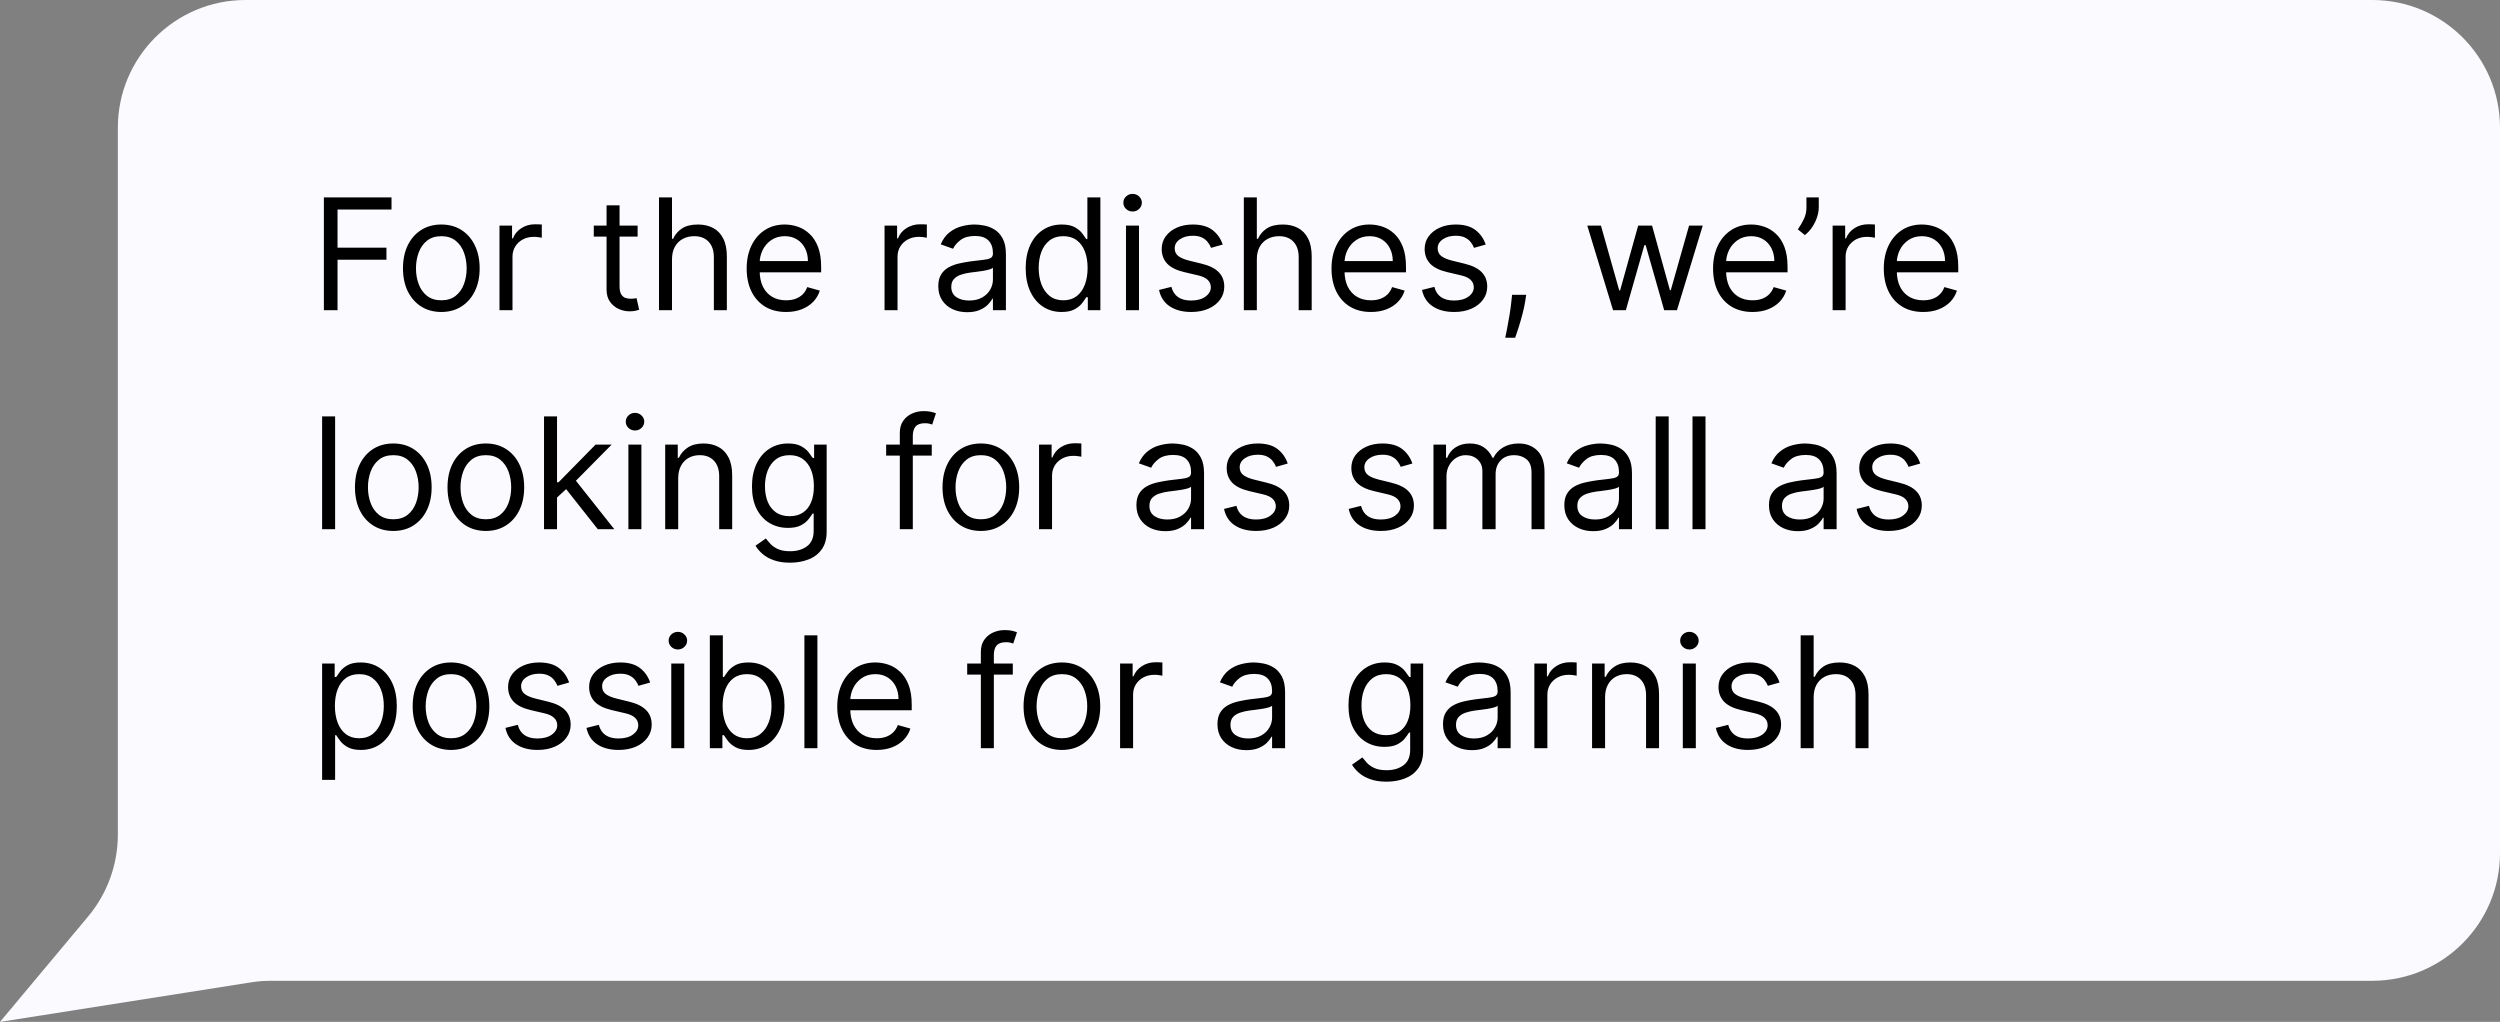
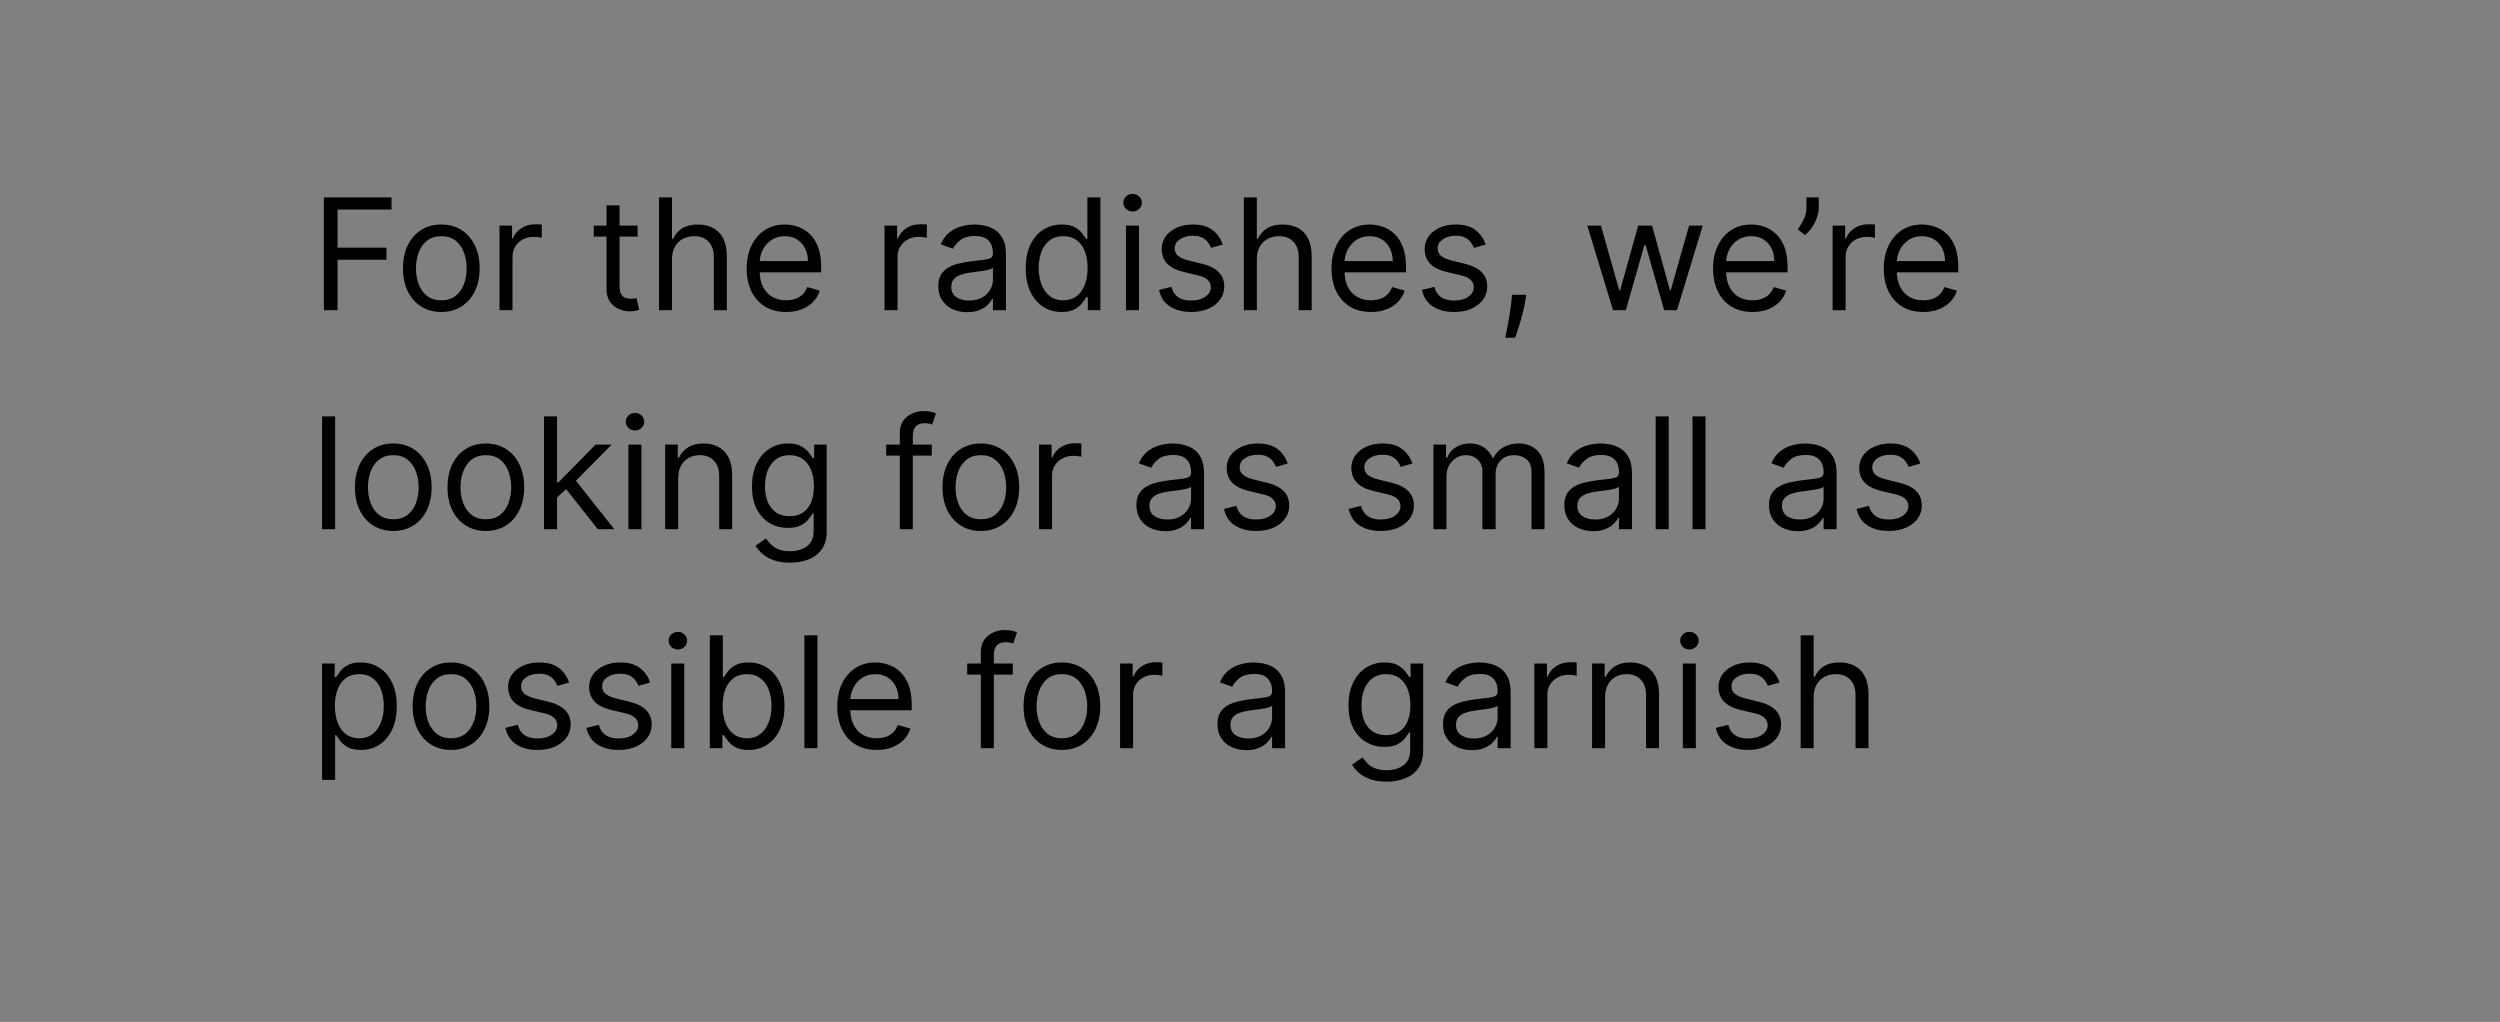
<svg xmlns="http://www.w3.org/2000/svg" width="274" height="112" viewBox="0 0 274 112" fill="none">
  <rect x="0" y="0" width="274" height="112" fill="#808080" stroke="none" />
-   <path d="M12.916 14C12.916 6.268 19.184 0 26.916 0H260C267.732 0 274 6.268 274 14V93.494C274 101.226 267.732 107.494 260 107.494H29.695C28.966 107.494 28.237 107.551 27.517 107.665L0 112L9.656 100.45C11.762 97.932 12.916 94.753 12.916 91.47V14Z" fill="#FBFBFF" />
  <path d="M35.497 34V21.636H42.91V22.965H36.994V27.142H42.355V28.47H36.994V34H35.497ZM48.368 34.193C47.531 34.193 46.796 33.994 46.164 33.596C45.537 33.197 45.046 32.64 44.691 31.923C44.341 31.207 44.166 30.37 44.166 29.412C44.166 28.446 44.341 27.603 44.691 26.883C45.046 26.162 45.537 25.603 46.164 25.204C46.796 24.806 47.531 24.607 48.368 24.607C49.205 24.607 49.938 24.806 50.565 25.204C51.197 25.603 51.688 26.162 52.038 26.883C52.392 27.603 52.57 28.446 52.57 29.412C52.57 30.37 52.392 31.207 52.038 31.923C51.688 32.64 51.197 33.197 50.565 33.596C49.938 33.994 49.205 34.193 48.368 34.193ZM48.368 32.913C49.004 32.913 49.527 32.75 49.938 32.424C50.348 32.098 50.652 31.67 50.849 31.139C51.046 30.607 51.145 30.032 51.145 29.412C51.145 28.792 51.046 28.215 50.849 27.679C50.652 27.144 50.348 26.711 49.938 26.381C49.527 26.051 49.004 25.886 48.368 25.886C47.732 25.886 47.209 26.051 46.798 26.381C46.388 26.711 46.084 27.144 45.887 27.679C45.69 28.215 45.591 28.792 45.591 29.412C45.591 30.032 45.69 30.607 45.887 31.139C46.084 31.67 46.388 32.098 46.798 32.424C47.209 32.75 47.732 32.913 48.368 32.913ZM54.744 34V24.727H56.121V26.128H56.217C56.386 25.669 56.692 25.297 57.135 25.011C57.578 24.725 58.077 24.582 58.632 24.582C58.737 24.582 58.868 24.584 59.025 24.588C59.182 24.592 59.3 24.599 59.381 24.607V26.055C59.333 26.043 59.222 26.025 59.049 26.001C58.88 25.973 58.701 25.959 58.511 25.959C58.061 25.959 57.658 26.053 57.304 26.242C56.954 26.428 56.676 26.685 56.471 27.015C56.27 27.341 56.169 27.713 56.169 28.132V34H54.744ZM69.883 24.727V25.935H65.078V24.727H69.883ZM66.479 22.506H67.903V31.344C67.903 31.746 67.962 32.048 68.079 32.249C68.199 32.447 68.352 32.579 68.537 32.648C68.726 32.712 68.926 32.744 69.135 32.744C69.292 32.744 69.421 32.736 69.521 32.72C69.622 32.7 69.702 32.684 69.763 32.672L70.053 33.952C69.956 33.988 69.821 34.024 69.648 34.06C69.475 34.101 69.256 34.121 68.99 34.121C68.588 34.121 68.193 34.034 67.807 33.861C67.424 33.688 67.106 33.425 66.853 33.07C66.603 32.716 66.479 32.269 66.479 31.73V22.506ZM73.651 28.422V34H72.226V21.636H73.651V26.176H73.771C73.989 25.697 74.315 25.317 74.749 25.035C75.188 24.749 75.772 24.607 76.5 24.607C77.132 24.607 77.685 24.733 78.16 24.987C78.635 25.236 79.003 25.621 79.265 26.14C79.531 26.655 79.663 27.311 79.663 28.108V34H78.239V28.204C78.239 27.468 78.047 26.899 77.665 26.496C77.287 26.09 76.762 25.886 76.09 25.886C75.623 25.886 75.204 25.985 74.834 26.182C74.468 26.379 74.178 26.667 73.965 27.046C73.755 27.424 73.651 27.883 73.651 28.422ZM86.158 34.193C85.264 34.193 84.493 33.996 83.845 33.602C83.201 33.203 82.704 32.648 82.354 31.935C82.008 31.219 81.835 30.386 81.835 29.436C81.835 28.486 82.008 27.649 82.354 26.925C82.704 26.196 83.191 25.629 83.815 25.222C84.443 24.812 85.176 24.607 86.013 24.607C86.496 24.607 86.973 24.687 87.443 24.848C87.914 25.009 88.343 25.271 88.729 25.633C89.116 25.991 89.424 26.466 89.653 27.058C89.882 27.649 89.997 28.378 89.997 29.243V29.847H82.849V28.615H88.548C88.548 28.092 88.444 27.625 88.234 27.215C88.029 26.804 87.735 26.48 87.353 26.242C86.975 26.005 86.528 25.886 86.013 25.886C85.445 25.886 84.954 26.027 84.54 26.309C84.129 26.587 83.813 26.949 83.592 27.396C83.371 27.842 83.26 28.321 83.26 28.832V29.653C83.26 30.354 83.381 30.947 83.622 31.434C83.868 31.917 84.208 32.285 84.642 32.539C85.077 32.789 85.582 32.913 86.158 32.913C86.532 32.913 86.87 32.861 87.172 32.756C87.478 32.648 87.741 32.487 87.963 32.273C88.184 32.056 88.355 31.787 88.476 31.465L89.852 31.851C89.707 32.318 89.464 32.728 89.122 33.082C88.78 33.432 88.357 33.706 87.854 33.903C87.351 34.097 86.785 34.193 86.158 34.193ZM96.946 34V24.727H98.322V26.128H98.419C98.588 25.669 98.894 25.297 99.336 25.011C99.779 24.725 100.278 24.582 100.833 24.582C100.938 24.582 101.069 24.584 101.226 24.588C101.383 24.592 101.501 24.599 101.582 24.607V26.055C101.534 26.043 101.423 26.025 101.25 26.001C101.081 25.973 100.902 25.959 100.713 25.959C100.262 25.959 99.859 26.053 99.505 26.242C99.155 26.428 98.877 26.685 98.672 27.015C98.471 27.341 98.37 27.713 98.37 28.132V34H96.946ZM105.999 34.217C105.412 34.217 104.879 34.107 104.4 33.885C103.921 33.66 103.54 33.336 103.259 32.913C102.977 32.487 102.836 31.972 102.836 31.368C102.836 30.837 102.941 30.406 103.15 30.076C103.359 29.742 103.639 29.48 103.989 29.291C104.339 29.102 104.726 28.961 105.148 28.869C105.575 28.772 106.003 28.695 106.434 28.639C106.998 28.567 107.454 28.512 107.805 28.476C108.159 28.436 108.416 28.37 108.577 28.277C108.742 28.184 108.825 28.023 108.825 27.794V27.746C108.825 27.15 108.662 26.687 108.336 26.357C108.014 26.027 107.525 25.862 106.869 25.862C106.189 25.862 105.655 26.011 105.269 26.309C104.883 26.607 104.611 26.925 104.454 27.263L103.102 26.78C103.343 26.216 103.665 25.778 104.068 25.464C104.474 25.146 104.917 24.924 105.396 24.8C105.879 24.671 106.354 24.607 106.82 24.607C107.118 24.607 107.46 24.643 107.847 24.715C108.237 24.784 108.613 24.927 108.976 25.144C109.342 25.361 109.646 25.689 109.887 26.128C110.129 26.567 110.249 27.154 110.249 27.891V34H108.825V32.744H108.752C108.656 32.946 108.495 33.161 108.269 33.39C108.044 33.62 107.744 33.815 107.37 33.976C106.996 34.137 106.539 34.217 105.999 34.217ZM106.217 32.938C106.78 32.938 107.255 32.827 107.642 32.605C108.032 32.384 108.326 32.098 108.523 31.748C108.724 31.398 108.825 31.03 108.825 30.643V29.34C108.764 29.412 108.632 29.478 108.426 29.539C108.225 29.595 107.992 29.645 107.726 29.69C107.464 29.73 107.209 29.766 106.959 29.798C106.714 29.826 106.515 29.851 106.362 29.871C105.991 29.919 105.645 29.997 105.323 30.106C105.005 30.211 104.748 30.37 104.551 30.583C104.357 30.792 104.261 31.078 104.261 31.44C104.261 31.935 104.444 32.31 104.81 32.563C105.18 32.813 105.649 32.938 106.217 32.938ZM116.351 34.193C115.579 34.193 114.896 33.998 114.305 33.608C113.713 33.213 113.25 32.658 112.916 31.941C112.582 31.221 112.415 30.37 112.415 29.388C112.415 28.414 112.582 27.569 112.916 26.852C113.25 26.136 113.715 25.582 114.311 25.192C114.906 24.802 115.595 24.607 116.375 24.607C116.979 24.607 117.456 24.707 117.806 24.908C118.16 25.106 118.43 25.331 118.615 25.584C118.804 25.834 118.951 26.039 119.056 26.2H119.177V21.636H120.601V34H119.225V32.575H119.056C118.951 32.744 118.802 32.958 118.609 33.215C118.416 33.469 118.14 33.696 117.782 33.897C117.424 34.095 116.947 34.193 116.351 34.193ZM116.544 32.913C117.116 32.913 117.599 32.764 117.993 32.467C118.388 32.165 118.688 31.748 118.893 31.217C119.098 30.682 119.201 30.064 119.201 29.364C119.201 28.671 119.1 28.066 118.899 27.547C118.698 27.023 118.4 26.617 118.005 26.327C117.611 26.033 117.124 25.886 116.544 25.886C115.941 25.886 115.438 26.041 115.035 26.351C114.637 26.657 114.337 27.074 114.136 27.601C113.939 28.124 113.84 28.712 113.84 29.364C113.84 30.024 113.941 30.623 114.142 31.163C114.347 31.698 114.649 32.124 115.047 32.443C115.45 32.756 115.949 32.913 116.544 32.913ZM123.408 34V24.727H124.833V34H123.408ZM124.133 23.182C123.855 23.182 123.616 23.087 123.415 22.898C123.217 22.709 123.119 22.482 123.119 22.216C123.119 21.95 123.217 21.723 123.415 21.534C123.616 21.345 123.855 21.25 124.133 21.25C124.411 21.25 124.648 21.345 124.845 21.534C125.046 21.723 125.147 21.95 125.147 22.216C125.147 22.482 125.046 22.709 124.845 22.898C124.648 23.087 124.411 23.182 124.133 23.182ZM134.011 26.804L132.731 27.166C132.651 26.953 132.532 26.746 132.375 26.544C132.222 26.339 132.013 26.17 131.747 26.037C131.481 25.904 131.141 25.838 130.727 25.838C130.159 25.838 129.686 25.969 129.308 26.23C128.934 26.488 128.747 26.816 128.747 27.215C128.747 27.569 128.875 27.848 129.133 28.054C129.391 28.259 129.793 28.43 130.34 28.567L131.717 28.905C132.546 29.106 133.164 29.414 133.57 29.828C133.977 30.239 134.18 30.768 134.18 31.416C134.18 31.947 134.027 32.422 133.721 32.841C133.419 33.26 132.997 33.59 132.453 33.831C131.91 34.072 131.278 34.193 130.558 34.193C129.612 34.193 128.829 33.988 128.209 33.577C127.59 33.167 127.197 32.567 127.032 31.778L128.384 31.44C128.513 31.939 128.757 32.314 129.115 32.563C129.477 32.813 129.95 32.938 130.534 32.938C131.198 32.938 131.725 32.797 132.115 32.515C132.51 32.229 132.707 31.887 132.707 31.489C132.707 31.167 132.594 30.897 132.369 30.68C132.143 30.458 131.797 30.293 131.33 30.185L129.785 29.822C128.936 29.621 128.312 29.309 127.914 28.887C127.519 28.46 127.322 27.927 127.322 27.287C127.322 26.764 127.469 26.301 127.763 25.898C128.06 25.496 128.465 25.18 128.976 24.951C129.491 24.721 130.075 24.607 130.727 24.607C131.644 24.607 132.365 24.808 132.888 25.21C133.415 25.613 133.789 26.144 134.011 26.804ZM137.749 28.422V34H136.324V21.636H137.749V26.176H137.87C138.087 25.697 138.413 25.317 138.848 25.035C139.287 24.749 139.87 24.607 140.599 24.607C141.23 24.607 141.784 24.733 142.259 24.987C142.734 25.236 143.102 25.621 143.364 26.14C143.629 26.655 143.762 27.311 143.762 28.108V34H142.337V28.204C142.337 27.468 142.146 26.899 141.764 26.496C141.385 26.09 140.86 25.886 140.188 25.886C139.721 25.886 139.303 25.985 138.932 26.182C138.566 26.379 138.276 26.667 138.063 27.046C137.854 27.424 137.749 27.883 137.749 28.422ZM150.256 34.193C149.363 34.193 148.592 33.996 147.944 33.602C147.3 33.203 146.803 32.648 146.453 31.935C146.107 31.219 145.934 30.386 145.934 29.436C145.934 28.486 146.107 27.649 146.453 26.925C146.803 26.196 147.29 25.629 147.914 25.222C148.542 24.812 149.274 24.607 150.111 24.607C150.594 24.607 151.071 24.687 151.542 24.848C152.013 25.009 152.442 25.271 152.828 25.633C153.214 25.991 153.522 26.466 153.752 27.058C153.981 27.649 154.096 28.378 154.096 29.243V29.847H146.948V28.615H152.647C152.647 28.092 152.542 27.625 152.333 27.215C152.128 26.804 151.834 26.48 151.452 26.242C151.073 26.005 150.626 25.886 150.111 25.886C149.544 25.886 149.053 26.027 148.638 26.309C148.228 26.587 147.912 26.949 147.691 27.396C147.469 27.842 147.358 28.321 147.358 28.832V29.653C147.358 30.354 147.479 30.947 147.721 31.434C147.966 31.917 148.306 32.285 148.741 32.539C149.176 32.789 149.681 32.913 150.256 32.913C150.631 32.913 150.969 32.861 151.27 32.756C151.576 32.648 151.84 32.487 152.061 32.273C152.283 32.056 152.454 31.787 152.574 31.465L153.951 31.851C153.806 32.318 153.562 32.728 153.22 33.082C152.878 33.432 152.456 33.706 151.953 33.903C151.45 34.097 150.884 34.193 150.256 34.193ZM162.831 26.804L161.551 27.166C161.471 26.953 161.352 26.746 161.195 26.544C161.042 26.339 160.833 26.17 160.567 26.037C160.302 25.904 159.962 25.838 159.547 25.838C158.98 25.838 158.507 25.969 158.128 26.23C157.754 26.488 157.567 26.816 157.567 27.215C157.567 27.569 157.696 27.848 157.953 28.054C158.211 28.259 158.613 28.43 159.161 28.567L160.537 28.905C161.366 29.106 161.984 29.414 162.39 29.828C162.797 30.239 163 30.768 163 31.416C163 31.947 162.847 32.422 162.541 32.841C162.24 33.26 161.817 33.59 161.274 33.831C160.73 34.072 160.098 34.193 159.378 34.193C158.432 34.193 157.649 33.988 157.03 33.577C156.41 33.167 156.017 32.567 155.852 31.778L157.205 31.44C157.334 31.939 157.577 32.314 157.935 32.563C158.297 32.813 158.77 32.938 159.354 32.938C160.018 32.938 160.545 32.797 160.936 32.515C161.33 32.229 161.527 31.887 161.527 31.489C161.527 31.167 161.414 30.897 161.189 30.68C160.964 30.458 160.618 30.293 160.151 30.185L158.605 29.822C157.756 29.621 157.132 29.309 156.734 28.887C156.339 28.46 156.142 27.927 156.142 27.287C156.142 26.764 156.289 26.301 156.583 25.898C156.881 25.496 157.285 25.18 157.796 24.951C158.311 24.721 158.895 24.607 159.547 24.607C160.465 24.607 161.185 24.808 161.708 25.21C162.235 25.613 162.61 26.144 162.831 26.804ZM167.27 32.31L167.173 32.962C167.105 33.42 167 33.911 166.859 34.435C166.722 34.958 166.58 35.451 166.431 35.914C166.282 36.377 166.159 36.745 166.062 37.019H164.976C165.028 36.761 165.097 36.421 165.181 35.998C165.266 35.576 165.35 35.103 165.435 34.58C165.523 34.06 165.596 33.529 165.652 32.986L165.724 32.31H167.27ZM176.792 34L173.966 24.727H175.463L177.468 31.827H177.564L179.544 24.727H181.066L183.022 31.803H183.118L185.123 24.727H186.62L183.794 34H182.394L180.365 26.876H180.221L178.192 34H176.792ZM192.076 34.193C191.182 34.193 190.411 33.996 189.763 33.602C189.119 33.203 188.622 32.648 188.272 31.935C187.926 31.219 187.753 30.386 187.753 29.436C187.753 28.486 187.926 27.649 188.272 26.925C188.622 26.196 189.109 25.629 189.733 25.222C190.361 24.812 191.094 24.607 191.931 24.607C192.414 24.607 192.891 24.687 193.361 24.848C193.832 25.009 194.261 25.271 194.647 25.633C195.034 25.991 195.342 26.466 195.571 27.058C195.8 27.649 195.915 28.378 195.915 29.243V29.847H188.767V28.615H194.466C194.466 28.092 194.362 27.625 194.152 27.215C193.947 26.804 193.653 26.48 193.271 26.242C192.893 26.005 192.446 25.886 191.931 25.886C191.363 25.886 190.872 26.027 190.458 26.309C190.047 26.587 189.731 26.949 189.51 27.396C189.289 27.842 189.178 28.321 189.178 28.832V29.653C189.178 30.354 189.299 30.947 189.54 31.434C189.786 31.917 190.126 32.285 190.56 32.539C190.995 32.789 191.5 32.913 192.076 32.913C192.45 32.913 192.788 32.861 193.09 32.756C193.396 32.648 193.659 32.487 193.881 32.273C194.102 32.056 194.273 31.787 194.394 31.465L195.77 31.851C195.625 32.318 195.382 32.728 195.04 33.082C194.698 33.432 194.275 33.706 193.772 33.903C193.269 34.097 192.703 34.193 192.076 34.193ZM199.338 21.636V22.723C199.338 23.053 199.278 23.405 199.157 23.779C199.04 24.15 198.867 24.51 198.638 24.86C198.412 25.206 198.139 25.508 197.817 25.766L197.044 25.138C197.297 24.776 197.517 24.399 197.702 24.009C197.891 23.614 197.986 23.194 197.986 22.747V21.636H199.338ZM200.855 34V24.727H202.231V26.128H202.328C202.497 25.669 202.803 25.297 203.245 25.011C203.688 24.725 204.187 24.582 204.743 24.582C204.847 24.582 204.978 24.584 205.135 24.588C205.292 24.592 205.411 24.599 205.491 24.607V26.055C205.443 26.043 205.332 26.025 205.159 26.001C204.99 25.973 204.811 25.959 204.622 25.959C204.171 25.959 203.769 26.053 203.414 26.242C203.064 26.428 202.787 26.685 202.581 27.015C202.38 27.341 202.279 27.713 202.279 28.132V34H200.855ZM210.786 34.193C209.892 34.193 209.121 33.996 208.473 33.602C207.829 33.203 207.332 32.648 206.982 31.935C206.636 31.219 206.463 30.386 206.463 29.436C206.463 28.486 206.636 27.649 206.982 26.925C207.332 26.196 207.819 25.629 208.443 25.222C209.071 24.812 209.804 24.607 210.641 24.607C211.124 24.607 211.6 24.687 212.071 24.848C212.542 25.009 212.971 25.271 213.357 25.633C213.744 25.991 214.051 26.466 214.281 27.058C214.51 27.649 214.625 28.378 214.625 29.243V29.847H207.477V28.615H213.176C213.176 28.092 213.071 27.625 212.862 27.215C212.657 26.804 212.363 26.48 211.981 26.242C211.603 26.005 211.156 25.886 210.641 25.886C210.073 25.886 209.582 26.027 209.168 26.309C208.757 26.587 208.441 26.949 208.22 27.396C207.998 27.842 207.888 28.321 207.888 28.832V29.653C207.888 30.354 208.009 30.947 208.25 31.434C208.496 31.917 208.836 32.285 209.27 32.539C209.705 32.789 210.21 32.913 210.786 32.913C211.16 32.913 211.498 32.861 211.8 32.756C212.106 32.648 212.369 32.487 212.591 32.273C212.812 32.056 212.983 31.787 213.104 31.465L214.48 31.851C214.335 32.318 214.092 32.728 213.75 33.082C213.408 33.432 212.985 33.706 212.482 33.903C211.979 34.097 211.413 34.193 210.786 34.193ZM36.729 45.636V58H35.304V45.636H36.729ZM43.105 58.193C42.268 58.193 41.534 57.994 40.902 57.596C40.274 57.197 39.783 56.64 39.429 55.923C39.079 55.207 38.904 54.37 38.904 53.412C38.904 52.446 39.079 51.603 39.429 50.883C39.783 50.162 40.274 49.603 40.902 49.204C41.534 48.806 42.268 48.606 43.105 48.606C43.942 48.606 44.675 48.806 45.303 49.204C45.934 49.603 46.425 50.162 46.776 50.883C47.13 51.603 47.307 52.446 47.307 53.412C47.307 54.37 47.13 55.207 46.776 55.923C46.425 56.64 45.934 57.197 45.303 57.596C44.675 57.994 43.942 58.193 43.105 58.193ZM43.105 56.913C43.741 56.913 44.264 56.75 44.675 56.424C45.085 56.098 45.389 55.67 45.586 55.139C45.784 54.607 45.882 54.032 45.882 53.412C45.882 52.792 45.784 52.215 45.586 51.679C45.389 51.144 45.085 50.711 44.675 50.381C44.264 50.051 43.741 49.886 43.105 49.886C42.469 49.886 41.946 50.051 41.536 50.381C41.125 50.711 40.821 51.144 40.624 51.679C40.427 52.215 40.328 52.792 40.328 53.412C40.328 54.032 40.427 54.607 40.624 55.139C40.821 55.67 41.125 56.098 41.536 56.424C41.946 56.75 42.469 56.913 43.105 56.913ZM53.249 58.193C52.412 58.193 51.677 57.994 51.045 57.596C50.417 57.197 49.926 56.64 49.572 55.923C49.222 55.207 49.047 54.37 49.047 53.412C49.047 52.446 49.222 51.603 49.572 50.883C49.926 50.162 50.417 49.603 51.045 49.204C51.677 48.806 52.412 48.606 53.249 48.606C54.086 48.606 54.818 48.806 55.446 49.204C56.078 49.603 56.569 50.162 56.919 50.883C57.273 51.603 57.45 52.446 57.45 53.412C57.45 54.37 57.273 55.207 56.919 55.923C56.569 56.64 56.078 57.197 55.446 57.596C54.818 57.994 54.086 58.193 53.249 58.193ZM53.249 56.913C53.885 56.913 54.408 56.75 54.818 56.424C55.229 56.098 55.533 55.67 55.73 55.139C55.927 54.607 56.026 54.032 56.026 53.412C56.026 52.792 55.927 52.215 55.73 51.679C55.533 51.144 55.229 50.711 54.818 50.381C54.408 50.051 53.885 49.886 53.249 49.886C52.613 49.886 52.09 50.051 51.679 50.381C51.269 50.711 50.965 51.144 50.768 51.679C50.57 52.215 50.472 52.792 50.472 53.412C50.472 54.032 50.57 54.607 50.768 55.139C50.965 55.67 51.269 56.098 51.679 56.424C52.09 56.75 52.613 56.913 53.249 56.913ZM60.953 54.619L60.929 52.856H61.219L65.276 48.727H67.039L62.716 53.098H62.595L60.953 54.619ZM59.625 58V45.636H61.05V58H59.625ZM65.517 58L61.895 53.412L62.909 52.422L67.328 58H65.517ZM68.872 58V48.727H70.297V58H68.872ZM69.597 47.182C69.319 47.182 69.08 47.087 68.878 46.898C68.681 46.709 68.583 46.481 68.583 46.216C68.583 45.95 68.681 45.723 68.878 45.534C69.08 45.345 69.319 45.25 69.597 45.25C69.874 45.25 70.112 45.345 70.309 45.534C70.51 45.723 70.611 45.95 70.611 46.216C70.611 46.481 70.51 46.709 70.309 46.898C70.112 47.087 69.874 47.182 69.597 47.182ZM74.331 52.422V58H72.906V48.727H74.283V50.176H74.404C74.621 49.705 74.951 49.327 75.394 49.041C75.836 48.751 76.408 48.606 77.108 48.606C77.736 48.606 78.285 48.735 78.756 48.993C79.227 49.246 79.593 49.633 79.855 50.152C80.117 50.667 80.247 51.319 80.247 52.108V58H78.823V52.205C78.823 51.476 78.634 50.909 78.255 50.502C77.877 50.092 77.358 49.886 76.698 49.886C76.243 49.886 75.836 49.985 75.478 50.182C75.124 50.379 74.844 50.667 74.639 51.045C74.434 51.424 74.331 51.883 74.331 52.422ZM86.594 61.67C85.906 61.67 85.314 61.582 84.819 61.405C84.324 61.232 83.911 61.002 83.581 60.717C83.255 60.435 82.996 60.133 82.803 59.811L83.938 59.014C84.066 59.183 84.229 59.376 84.427 59.594C84.624 59.815 84.893 60.006 85.235 60.167C85.582 60.332 86.034 60.415 86.594 60.415C87.342 60.415 87.96 60.234 88.447 59.871C88.934 59.509 89.178 58.942 89.178 58.169V56.285H89.057C88.952 56.455 88.803 56.664 88.61 56.913C88.421 57.159 88.147 57.378 87.789 57.571C87.435 57.761 86.956 57.855 86.352 57.855C85.604 57.855 84.932 57.678 84.336 57.324C83.744 56.97 83.275 56.455 82.929 55.778C82.587 55.102 82.416 54.281 82.416 53.315C82.416 52.365 82.583 51.538 82.917 50.834C83.251 50.126 83.716 49.578 84.312 49.192C84.907 48.802 85.596 48.606 86.376 48.606C86.98 48.606 87.459 48.707 87.813 48.908C88.171 49.106 88.445 49.331 88.634 49.584C88.827 49.834 88.976 50.039 89.081 50.2H89.226V48.727H90.602V58.266C90.602 59.062 90.421 59.711 90.059 60.209C89.701 60.713 89.218 61.081 88.61 61.314C88.006 61.552 87.334 61.67 86.594 61.67ZM86.546 56.575C87.117 56.575 87.6 56.444 87.994 56.183C88.389 55.921 88.689 55.545 88.894 55.054C89.099 54.563 89.202 53.975 89.202 53.291C89.202 52.623 89.101 52.033 88.9 51.522C88.699 51.011 88.401 50.611 88.006 50.321C87.612 50.031 87.125 49.886 86.546 49.886C85.942 49.886 85.439 50.039 85.036 50.345C84.638 50.651 84.338 51.062 84.137 51.577C83.939 52.092 83.841 52.663 83.841 53.291C83.841 53.935 83.942 54.505 84.143 55C84.348 55.491 84.65 55.877 85.048 56.159C85.451 56.436 85.95 56.575 86.546 56.575ZM102.121 48.727V49.935H97.122V48.727H102.121ZM98.619 58V47.447C98.619 46.916 98.744 46.474 98.994 46.119C99.243 45.765 99.567 45.499 99.966 45.322C100.364 45.145 100.785 45.057 101.227 45.057C101.577 45.057 101.863 45.085 102.085 45.141C102.306 45.198 102.471 45.25 102.58 45.298L102.169 46.53C102.097 46.506 101.996 46.475 101.867 46.439C101.742 46.403 101.577 46.385 101.372 46.385C100.901 46.385 100.561 46.504 100.352 46.741C100.147 46.979 100.044 47.327 100.044 47.785V58H98.619ZM107.503 58.193C106.666 58.193 105.931 57.994 105.299 57.596C104.671 57.197 104.18 56.64 103.826 55.923C103.476 55.207 103.301 54.37 103.301 53.412C103.301 52.446 103.476 51.603 103.826 50.883C104.18 50.162 104.671 49.603 105.299 49.204C105.931 48.806 106.666 48.606 107.503 48.606C108.34 48.606 109.072 48.806 109.7 49.204C110.332 49.603 110.823 50.162 111.173 50.883C111.527 51.603 111.704 52.446 111.704 53.412C111.704 54.37 111.527 55.207 111.173 55.923C110.823 56.64 110.332 57.197 109.7 57.596C109.072 57.994 108.34 58.193 107.503 58.193ZM107.503 56.913C108.139 56.913 108.662 56.75 109.072 56.424C109.483 56.098 109.787 55.67 109.984 55.139C110.181 54.607 110.28 54.032 110.28 53.412C110.28 52.792 110.181 52.215 109.984 51.679C109.787 51.144 109.483 50.711 109.072 50.381C108.662 50.051 108.139 49.886 107.503 49.886C106.867 49.886 106.344 50.051 105.933 50.381C105.523 50.711 105.219 51.144 105.021 51.679C104.824 52.215 104.726 52.792 104.726 53.412C104.726 54.032 104.824 54.607 105.021 55.139C105.219 55.67 105.523 56.098 105.933 56.424C106.344 56.75 106.867 56.913 107.503 56.913ZM113.879 58V48.727H115.256V50.128H115.352C115.521 49.669 115.827 49.297 116.27 49.011C116.713 48.725 117.212 48.582 117.767 48.582C117.872 48.582 118.002 48.584 118.159 48.588C118.316 48.592 118.435 48.599 118.516 48.606V50.055C118.467 50.043 118.357 50.025 118.184 50.001C118.014 49.973 117.835 49.959 117.646 49.959C117.195 49.959 116.793 50.053 116.439 50.242C116.089 50.428 115.811 50.685 115.606 51.015C115.405 51.341 115.304 51.714 115.304 52.132V58H113.879ZM127.714 58.217C127.127 58.217 126.593 58.107 126.115 57.885C125.636 57.66 125.255 57.336 124.974 56.913C124.692 56.487 124.551 55.972 124.551 55.368C124.551 54.837 124.656 54.406 124.865 54.076C125.074 53.742 125.354 53.48 125.704 53.291C126.054 53.102 126.441 52.961 126.863 52.869C127.29 52.772 127.718 52.696 128.149 52.639C128.712 52.567 129.169 52.512 129.519 52.476C129.874 52.436 130.131 52.37 130.292 52.277C130.457 52.184 130.54 52.023 130.54 51.794V51.746C130.54 51.15 130.377 50.687 130.051 50.357C129.729 50.027 129.24 49.862 128.584 49.862C127.903 49.862 127.37 50.011 126.984 50.309C126.597 50.607 126.326 50.925 126.169 51.263L124.817 50.78C125.058 50.216 125.38 49.778 125.782 49.464C126.189 49.146 126.632 48.925 127.111 48.8C127.594 48.671 128.068 48.606 128.535 48.606C128.833 48.606 129.175 48.643 129.562 48.715C129.952 48.784 130.328 48.926 130.691 49.144C131.057 49.361 131.361 49.689 131.602 50.128C131.844 50.566 131.964 51.154 131.964 51.891V58H130.54V56.744H130.467C130.371 56.946 130.21 57.161 129.984 57.39C129.759 57.62 129.459 57.815 129.085 57.976C128.71 58.137 128.254 58.217 127.714 58.217ZM127.932 56.938C128.495 56.938 128.97 56.827 129.356 56.605C129.747 56.384 130.041 56.098 130.238 55.748C130.439 55.398 130.54 55.03 130.54 54.644V53.34C130.479 53.412 130.346 53.478 130.141 53.539C129.94 53.595 129.706 53.645 129.441 53.69C129.179 53.73 128.924 53.766 128.674 53.798C128.429 53.827 128.229 53.851 128.077 53.871C127.706 53.919 127.36 53.998 127.038 54.106C126.72 54.211 126.463 54.37 126.265 54.583C126.072 54.792 125.976 55.078 125.976 55.44C125.976 55.935 126.159 56.31 126.525 56.563C126.895 56.813 127.364 56.938 127.932 56.938ZM141.133 50.804L139.853 51.166C139.773 50.953 139.654 50.746 139.497 50.544C139.344 50.339 139.135 50.17 138.869 50.037C138.603 49.904 138.263 49.838 137.849 49.838C137.281 49.838 136.808 49.969 136.43 50.23C136.056 50.488 135.869 50.816 135.869 51.215C135.869 51.569 135.997 51.848 136.255 52.054C136.513 52.259 136.915 52.43 137.462 52.567L138.839 52.905C139.668 53.106 140.286 53.414 140.692 53.828C141.099 54.239 141.302 54.768 141.302 55.416C141.302 55.947 141.149 56.422 140.843 56.841C140.541 57.26 140.119 57.59 139.575 57.831C139.032 58.072 138.4 58.193 137.68 58.193C136.734 58.193 135.951 57.988 135.331 57.577C134.712 57.167 134.319 56.567 134.154 55.778L135.506 55.44C135.635 55.939 135.879 56.314 136.237 56.563C136.599 56.813 137.072 56.938 137.656 56.938C138.32 56.938 138.847 56.797 139.237 56.515C139.632 56.229 139.829 55.887 139.829 55.489C139.829 55.167 139.716 54.897 139.491 54.68C139.265 54.458 138.919 54.293 138.453 54.185L136.907 53.822C136.058 53.621 135.434 53.309 135.036 52.887C134.641 52.46 134.444 51.927 134.444 51.287C134.444 50.764 134.591 50.301 134.885 49.898C135.182 49.496 135.587 49.18 136.098 48.951C136.613 48.721 137.197 48.606 137.849 48.606C138.766 48.606 139.487 48.808 140.01 49.21C140.537 49.613 140.912 50.144 141.133 50.804ZM154.796 50.804L153.516 51.166C153.436 50.953 153.317 50.746 153.16 50.544C153.007 50.339 152.798 50.17 152.532 50.037C152.267 49.904 151.926 49.838 151.512 49.838C150.944 49.838 150.472 49.969 150.093 50.23C149.719 50.488 149.532 50.816 149.532 51.215C149.532 51.569 149.661 51.848 149.918 52.054C150.176 52.259 150.578 52.43 151.126 52.567L152.502 52.905C153.331 53.106 153.949 53.414 154.355 53.828C154.762 54.239 154.965 54.768 154.965 55.416C154.965 55.947 154.812 56.422 154.506 56.841C154.204 57.26 153.782 57.59 153.238 57.831C152.695 58.072 152.063 58.193 151.343 58.193C150.397 58.193 149.614 57.988 148.994 57.577C148.375 57.167 147.982 56.567 147.817 55.778L149.17 55.44C149.298 55.939 149.542 56.314 149.9 56.563C150.262 56.813 150.735 56.938 151.319 56.938C151.983 56.938 152.51 56.797 152.9 56.515C153.295 56.229 153.492 55.887 153.492 55.489C153.492 55.167 153.379 54.897 153.154 54.68C152.929 54.458 152.582 54.293 152.116 54.185L150.57 53.822C149.721 53.621 149.097 53.309 148.699 52.887C148.304 52.46 148.107 51.927 148.107 51.287C148.107 50.764 148.254 50.301 148.548 49.898C148.846 49.496 149.25 49.18 149.761 48.951C150.276 48.721 150.86 48.606 151.512 48.606C152.43 48.606 153.15 48.808 153.673 49.21C154.2 49.613 154.575 50.144 154.796 50.804ZM157.11 58V48.727H158.486V50.176H158.607C158.8 49.681 159.112 49.297 159.543 49.023C159.973 48.745 160.49 48.606 161.094 48.606C161.706 48.606 162.215 48.745 162.621 49.023C163.032 49.297 163.352 49.681 163.581 50.176H163.678C163.915 49.697 164.271 49.317 164.746 49.035C165.221 48.749 165.791 48.606 166.455 48.606C167.284 48.606 167.962 48.866 168.489 49.385C169.016 49.9 169.28 50.703 169.28 51.794V58H167.855V51.794C167.855 51.11 167.668 50.621 167.294 50.327C166.92 50.033 166.479 49.886 165.972 49.886C165.32 49.886 164.815 50.084 164.457 50.478C164.098 50.868 163.919 51.363 163.919 51.963V58H162.47V51.649C162.47 51.122 162.299 50.697 161.957 50.375C161.615 50.049 161.175 49.886 160.635 49.886C160.265 49.886 159.919 49.985 159.597 50.182C159.279 50.379 159.021 50.653 158.824 51.003C158.631 51.349 158.534 51.75 158.534 52.205V58H157.11ZM174.614 58.217C174.026 58.217 173.493 58.107 173.014 57.885C172.535 57.66 172.155 57.336 171.873 56.913C171.591 56.487 171.45 55.972 171.45 55.368C171.45 54.837 171.555 54.406 171.764 54.076C171.974 53.742 172.253 53.48 172.603 53.291C172.954 53.102 173.34 52.961 173.763 52.869C174.189 52.772 174.618 52.696 175.048 52.639C175.612 52.567 176.069 52.512 176.419 52.476C176.773 52.436 177.031 52.37 177.191 52.277C177.357 52.184 177.439 52.023 177.439 51.794V51.746C177.439 51.15 177.276 50.687 176.95 50.357C176.628 50.027 176.139 49.862 175.483 49.862C174.803 49.862 174.27 50.011 173.883 50.309C173.497 50.607 173.225 50.925 173.068 51.263L171.716 50.78C171.957 50.216 172.279 49.778 172.682 49.464C173.088 49.146 173.531 48.925 174.01 48.8C174.493 48.671 174.968 48.606 175.435 48.606C175.733 48.606 176.075 48.643 176.461 48.715C176.851 48.784 177.228 48.926 177.59 49.144C177.956 49.361 178.26 49.689 178.502 50.128C178.743 50.566 178.864 51.154 178.864 51.891V58H177.439V56.744H177.367C177.27 56.946 177.109 57.161 176.884 57.39C176.658 57.62 176.358 57.815 175.984 57.976C175.61 58.137 175.153 58.217 174.614 58.217ZM174.831 56.938C175.395 56.938 175.869 56.827 176.256 56.605C176.646 56.384 176.94 56.098 177.137 55.748C177.338 55.398 177.439 55.03 177.439 54.644V53.34C177.379 53.412 177.246 53.478 177.041 53.539C176.839 53.595 176.606 53.645 176.34 53.69C176.079 53.73 175.823 53.766 175.574 53.798C175.328 53.827 175.129 53.851 174.976 53.871C174.606 53.919 174.26 53.998 173.938 54.106C173.62 54.211 173.362 54.37 173.165 54.583C172.972 54.792 172.875 55.078 172.875 55.44C172.875 55.935 173.058 56.31 173.424 56.563C173.795 56.813 174.264 56.938 174.831 56.938ZM182.889 45.636V58H181.464V45.636H182.889ZM186.923 45.636V58H185.498V45.636H186.923ZM197.042 58.217C196.455 58.217 195.922 58.107 195.443 57.885C194.964 57.66 194.583 57.336 194.302 56.913C194.02 56.487 193.879 55.972 193.879 55.368C193.879 54.837 193.984 54.406 194.193 54.076C194.402 53.742 194.682 53.48 195.032 53.291C195.382 53.102 195.769 52.961 196.191 52.869C196.618 52.772 197.046 52.696 197.477 52.639C198.041 52.567 198.497 52.512 198.847 52.476C199.202 52.436 199.459 52.37 199.62 52.277C199.785 52.184 199.868 52.023 199.868 51.794V51.746C199.868 51.15 199.705 50.687 199.379 50.357C199.057 50.027 198.568 49.862 197.912 49.862C197.232 49.862 196.698 50.011 196.312 50.309C195.926 50.607 195.654 50.925 195.497 51.263L194.145 50.78C194.386 50.216 194.708 49.778 195.111 49.464C195.517 49.146 195.96 48.925 196.439 48.8C196.922 48.671 197.397 48.606 197.863 48.606C198.161 48.606 198.503 48.643 198.89 48.715C199.28 48.784 199.656 48.926 200.019 49.144C200.385 49.361 200.689 49.689 200.93 50.128C201.172 50.566 201.292 51.154 201.292 51.891V58H199.868V56.744H199.795C199.699 56.946 199.538 57.161 199.312 57.39C199.087 57.62 198.787 57.815 198.413 57.976C198.039 58.137 197.582 58.217 197.042 58.217ZM197.26 56.938C197.823 56.938 198.298 56.827 198.684 56.605C199.075 56.384 199.369 56.098 199.566 55.748C199.767 55.398 199.868 55.03 199.868 54.644V53.34C199.807 53.412 199.675 53.478 199.469 53.539C199.268 53.595 199.035 53.645 198.769 53.69C198.507 53.73 198.252 53.766 198.002 53.798C197.757 53.827 197.558 53.851 197.405 53.871C197.034 53.919 196.688 53.998 196.366 54.106C196.048 54.211 195.791 54.37 195.594 54.583C195.4 54.792 195.304 55.078 195.304 55.44C195.304 55.935 195.487 56.31 195.853 56.563C196.223 56.813 196.692 56.938 197.26 56.938ZM210.461 50.804L209.181 51.166C209.101 50.953 208.982 50.746 208.825 50.544C208.672 50.339 208.463 50.17 208.197 50.037C207.932 49.904 207.591 49.838 207.177 49.838C206.609 49.838 206.137 49.969 205.758 50.23C205.384 50.488 205.197 50.816 205.197 51.215C205.197 51.569 205.326 51.848 205.583 52.054C205.841 52.259 206.243 52.43 206.791 52.567L208.167 52.905C208.996 53.106 209.614 53.414 210.02 53.828C210.427 54.239 210.63 54.768 210.63 55.416C210.63 55.947 210.477 56.422 210.171 56.841C209.869 57.26 209.447 57.59 208.903 57.831C208.36 58.072 207.728 58.193 207.008 58.193C206.062 58.193 205.279 57.988 204.66 57.577C204.04 57.167 203.647 56.567 203.482 55.778L204.835 55.44C204.963 55.939 205.207 56.314 205.565 56.563C205.927 56.813 206.4 56.938 206.984 56.938C207.648 56.938 208.175 56.797 208.565 56.515C208.96 56.229 209.157 55.887 209.157 55.489C209.157 55.167 209.044 54.897 208.819 54.68C208.594 54.458 208.247 54.293 207.781 54.185L206.235 53.822C205.386 53.621 204.762 53.309 204.364 52.887C203.969 52.46 203.772 51.927 203.772 51.287C203.772 50.764 203.919 50.301 204.213 49.898C204.511 49.496 204.915 49.18 205.426 48.951C205.941 48.721 206.525 48.606 207.177 48.606C208.095 48.606 208.815 48.808 209.338 49.21C209.865 49.613 210.24 50.144 210.461 50.804ZM35.304 85.477V72.727H36.68V74.2H36.849C36.954 74.039 37.099 73.834 37.284 73.585C37.473 73.331 37.743 73.106 38.093 72.908C38.447 72.707 38.926 72.606 39.53 72.606C40.311 72.606 40.999 72.802 41.594 73.192C42.19 73.582 42.655 74.136 42.989 74.852C43.323 75.569 43.49 76.414 43.49 77.388C43.49 78.37 43.323 79.221 42.989 79.941C42.655 80.658 42.192 81.213 41.6 81.608C41.009 81.998 40.327 82.193 39.554 82.193C38.958 82.193 38.481 82.095 38.123 81.897C37.765 81.696 37.489 81.469 37.296 81.215C37.103 80.958 36.954 80.744 36.849 80.575H36.729V85.477H35.304ZM36.705 77.364C36.705 78.064 36.807 78.682 37.012 79.217C37.218 79.748 37.517 80.165 37.912 80.467C38.306 80.764 38.789 80.913 39.361 80.913C39.956 80.913 40.453 80.756 40.852 80.442C41.254 80.124 41.556 79.698 41.758 79.163C41.963 78.623 42.065 78.024 42.065 77.364C42.065 76.712 41.965 76.124 41.764 75.601C41.566 75.074 41.267 74.657 40.864 74.351C40.466 74.041 39.965 73.886 39.361 73.886C38.781 73.886 38.294 74.033 37.9 74.327C37.505 74.617 37.208 75.023 37.006 75.546C36.805 76.066 36.705 76.671 36.705 77.364ZM49.43 82.193C48.593 82.193 47.859 81.994 47.227 81.596C46.599 81.197 46.108 80.64 45.754 79.923C45.404 79.207 45.229 78.37 45.229 77.412C45.229 76.446 45.404 75.603 45.754 74.882C46.108 74.162 46.599 73.603 47.227 73.204C47.859 72.806 48.593 72.606 49.43 72.606C50.267 72.606 51 72.806 51.628 73.204C52.26 73.603 52.751 74.162 53.101 74.882C53.455 75.603 53.632 76.446 53.632 77.412C53.632 78.37 53.455 79.207 53.101 79.923C52.751 80.64 52.26 81.197 51.628 81.596C51 81.994 50.267 82.193 49.43 82.193ZM49.43 80.913C50.066 80.913 50.59 80.75 51 80.424C51.41 80.098 51.714 79.67 51.912 79.138C52.109 78.607 52.207 78.032 52.207 77.412C52.207 76.792 52.109 76.215 51.912 75.679C51.714 75.144 51.41 74.711 51 74.381C50.59 74.051 50.066 73.886 49.43 73.886C48.794 73.886 48.271 74.051 47.861 74.381C47.45 74.711 47.146 75.144 46.949 75.679C46.752 76.215 46.653 76.792 46.653 77.412C46.653 78.032 46.752 78.607 46.949 79.138C47.146 79.67 47.45 80.098 47.861 80.424C48.271 80.75 48.794 80.913 49.43 80.913ZM62.375 74.804L61.095 75.166C61.015 74.953 60.896 74.746 60.739 74.544C60.586 74.339 60.377 74.17 60.111 74.037C59.846 73.904 59.505 73.838 59.091 73.838C58.523 73.838 58.051 73.969 57.672 74.231C57.298 74.488 57.111 74.816 57.111 75.215C57.111 75.569 57.24 75.848 57.497 76.054C57.755 76.259 58.157 76.43 58.705 76.567L60.081 76.905C60.91 77.106 61.528 77.414 61.934 77.829C62.341 78.239 62.544 78.768 62.544 79.416C62.544 79.947 62.391 80.422 62.085 80.841C61.783 81.26 61.361 81.59 60.818 81.831C60.274 82.072 59.642 82.193 58.922 82.193C57.976 82.193 57.193 81.988 56.574 81.577C55.954 81.167 55.561 80.567 55.396 79.778L56.749 79.44C56.877 79.939 57.121 80.314 57.479 80.563C57.841 80.813 58.314 80.938 58.898 80.938C59.562 80.938 60.089 80.797 60.48 80.515C60.874 80.229 61.071 79.887 61.071 79.489C61.071 79.167 60.958 78.897 60.733 78.68C60.508 78.458 60.161 78.293 59.695 78.185L58.149 77.822C57.3 77.621 56.676 77.309 56.278 76.887C55.883 76.46 55.686 75.927 55.686 75.287C55.686 74.764 55.833 74.301 56.127 73.898C56.425 73.496 56.829 73.18 57.34 72.951C57.855 72.721 58.439 72.606 59.091 72.606C60.009 72.606 60.729 72.808 61.252 73.21C61.779 73.613 62.154 74.144 62.375 74.804ZM71.257 74.804L69.977 75.166C69.897 74.953 69.778 74.746 69.621 74.544C69.468 74.339 69.259 74.17 68.993 74.037C68.728 73.904 68.387 73.838 67.973 73.838C67.405 73.838 66.933 73.969 66.554 74.231C66.18 74.488 65.993 74.816 65.993 75.215C65.993 75.569 66.121 75.848 66.379 76.054C66.637 76.259 67.039 76.43 67.587 76.567L68.963 76.905C69.792 77.106 70.41 77.414 70.816 77.829C71.223 78.239 71.426 78.768 71.426 79.416C71.426 79.947 71.273 80.422 70.967 80.841C70.665 81.26 70.243 81.59 69.699 81.831C69.156 82.072 68.524 82.193 67.804 82.193C66.858 82.193 66.075 81.988 65.455 81.577C64.836 81.167 64.443 80.567 64.278 79.778L65.63 79.44C65.759 79.939 66.003 80.314 66.361 80.563C66.723 80.813 67.196 80.938 67.78 80.938C68.444 80.938 68.971 80.797 69.361 80.515C69.756 80.229 69.953 79.887 69.953 79.489C69.953 79.167 69.84 78.897 69.615 78.68C69.389 78.458 69.043 78.293 68.576 78.185L67.031 77.822C66.182 77.621 65.558 77.309 65.16 76.887C64.765 76.46 64.568 75.927 64.568 75.287C64.568 74.764 64.715 74.301 65.009 73.898C65.306 73.496 65.711 73.18 66.222 72.951C66.737 72.721 67.321 72.606 67.973 72.606C68.89 72.606 69.611 72.808 70.134 73.21C70.661 73.613 71.036 74.144 71.257 74.804ZM73.571 82V72.727H74.995V82H73.571ZM74.295 71.182C74.017 71.182 73.778 71.087 73.577 70.898C73.379 70.709 73.281 70.481 73.281 70.216C73.281 69.95 73.379 69.723 73.577 69.534C73.778 69.345 74.017 69.25 74.295 69.25C74.573 69.25 74.81 69.345 75.007 69.534C75.209 69.723 75.309 69.95 75.309 70.216C75.309 70.481 75.209 70.709 75.007 70.898C74.81 71.087 74.573 71.182 74.295 71.182ZM77.798 82V69.636H79.223V74.2H79.343C79.448 74.039 79.593 73.834 79.778 73.585C79.967 73.331 80.237 73.106 80.587 72.908C80.941 72.707 81.42 72.606 82.024 72.606C82.805 72.606 83.493 72.802 84.088 73.192C84.684 73.582 85.149 74.136 85.483 74.852C85.817 75.569 85.984 76.414 85.984 77.388C85.984 78.37 85.817 79.221 85.483 79.941C85.149 80.658 84.686 81.213 84.094 81.608C83.503 81.998 82.821 82.193 82.048 82.193C81.452 82.193 80.975 82.095 80.617 81.897C80.259 81.696 79.983 81.469 79.79 81.215C79.597 80.958 79.448 80.744 79.343 80.575H79.174V82H77.798ZM79.198 77.364C79.198 78.064 79.301 78.682 79.506 79.217C79.712 79.748 80.011 80.165 80.406 80.467C80.8 80.764 81.283 80.913 81.855 80.913C82.45 80.913 82.947 80.756 83.346 80.442C83.748 80.124 84.05 79.698 84.251 79.163C84.457 78.623 84.559 78.024 84.559 77.364C84.559 76.712 84.459 76.124 84.257 75.601C84.06 75.074 83.76 74.657 83.358 74.351C82.96 74.041 82.459 73.886 81.855 73.886C81.275 73.886 80.788 74.033 80.394 74.327C79.999 74.617 79.702 75.023 79.5 75.546C79.299 76.066 79.198 76.671 79.198 77.364ZM89.588 69.636V82H88.163V69.636H89.588ZM96.085 82.193C95.192 82.193 94.421 81.996 93.773 81.602C93.129 81.203 92.632 80.648 92.282 79.935C91.936 79.219 91.763 78.386 91.763 77.436C91.763 76.486 91.936 75.649 92.282 74.925C92.632 74.196 93.119 73.629 93.743 73.222C94.371 72.812 95.103 72.606 95.94 72.606C96.423 72.606 96.9 72.687 97.371 72.848C97.842 73.009 98.271 73.271 98.657 73.633C99.043 73.991 99.351 74.466 99.581 75.058C99.81 75.649 99.925 76.378 99.925 77.243V77.847H92.777V76.615H98.476C98.476 76.092 98.371 75.625 98.162 75.215C97.957 74.804 97.663 74.48 97.281 74.243C96.902 74.005 96.456 73.886 95.94 73.886C95.373 73.886 94.882 74.027 94.467 74.309C94.057 74.587 93.741 74.949 93.52 75.396C93.298 75.842 93.188 76.321 93.188 76.832V77.653C93.188 78.354 93.308 78.947 93.55 79.434C93.795 79.917 94.135 80.285 94.57 80.539C95.005 80.789 95.51 80.913 96.085 80.913C96.46 80.913 96.798 80.861 97.1 80.756C97.405 80.648 97.669 80.487 97.89 80.273C98.112 80.056 98.283 79.787 98.403 79.465L99.78 79.851C99.635 80.318 99.391 80.728 99.049 81.082C98.707 81.433 98.285 81.706 97.782 81.903C97.279 82.097 96.713 82.193 96.085 82.193ZM111.003 72.727V73.935H106.004V72.727H111.003ZM107.501 82V71.447C107.501 70.916 107.626 70.474 107.875 70.119C108.125 69.765 108.449 69.499 108.847 69.322C109.246 69.145 109.666 69.057 110.109 69.057C110.459 69.057 110.745 69.085 110.966 69.141C111.188 69.198 111.353 69.25 111.461 69.298L111.051 70.53C110.978 70.506 110.878 70.475 110.749 70.439C110.624 70.403 110.459 70.385 110.254 70.385C109.783 70.385 109.443 70.504 109.234 70.741C109.028 70.979 108.926 71.327 108.926 71.785V82H107.501ZM116.384 82.193C115.547 82.193 114.813 81.994 114.181 81.596C113.553 81.197 113.062 80.64 112.708 79.923C112.358 79.207 112.183 78.37 112.183 77.412C112.183 76.446 112.358 75.603 112.708 74.882C113.062 74.162 113.553 73.603 114.181 73.204C114.813 72.806 115.547 72.606 116.384 72.606C117.222 72.606 117.954 72.806 118.582 73.204C119.214 73.603 119.705 74.162 120.055 74.882C120.409 75.603 120.586 76.446 120.586 77.412C120.586 78.37 120.409 79.207 120.055 79.923C119.705 80.64 119.214 81.197 118.582 81.596C117.954 81.994 117.222 82.193 116.384 82.193ZM116.384 80.913C117.02 80.913 117.544 80.75 117.954 80.424C118.365 80.098 118.668 79.67 118.866 79.138C119.063 78.607 119.161 78.032 119.161 77.412C119.161 76.792 119.063 76.215 118.866 75.679C118.668 75.144 118.365 74.711 117.954 74.381C117.544 74.051 117.02 73.886 116.384 73.886C115.749 73.886 115.225 74.051 114.815 74.381C114.404 74.711 114.101 75.144 113.903 75.679C113.706 76.215 113.608 76.792 113.608 77.412C113.608 78.032 113.706 78.607 113.903 79.138C114.101 79.67 114.404 80.098 114.815 80.424C115.225 80.75 115.749 80.913 116.384 80.913ZM122.761 82V72.727H124.137V74.128H124.234C124.403 73.669 124.709 73.297 125.152 73.011C125.594 72.725 126.093 72.582 126.649 72.582C126.753 72.582 126.884 72.584 127.041 72.588C127.198 72.592 127.317 72.599 127.397 72.606V74.055C127.349 74.043 127.238 74.025 127.065 74.001C126.896 73.973 126.717 73.959 126.528 73.959C126.077 73.959 125.675 74.053 125.321 74.243C124.971 74.428 124.693 74.685 124.488 75.015C124.286 75.341 124.186 75.713 124.186 76.132V82H122.761ZM136.596 82.217C136.009 82.217 135.475 82.107 134.996 81.885C134.517 81.66 134.137 81.336 133.855 80.913C133.574 80.487 133.433 79.972 133.433 79.368C133.433 78.837 133.537 78.406 133.747 78.076C133.956 77.742 134.236 77.48 134.586 77.291C134.936 77.102 135.322 76.961 135.745 76.869C136.172 76.772 136.6 76.695 137.031 76.639C137.594 76.567 138.051 76.512 138.401 76.476C138.755 76.436 139.013 76.37 139.174 76.277C139.339 76.184 139.421 76.023 139.421 75.794V75.746C139.421 75.15 139.258 74.687 138.932 74.357C138.61 74.027 138.121 73.862 137.465 73.862C136.785 73.862 136.252 74.011 135.866 74.309C135.479 74.607 135.208 74.925 135.051 75.263L133.698 74.78C133.94 74.216 134.262 73.778 134.664 73.464C135.071 73.146 135.514 72.924 135.992 72.8C136.475 72.671 136.95 72.606 137.417 72.606C137.715 72.606 138.057 72.643 138.443 72.715C138.834 72.784 139.21 72.927 139.572 73.144C139.939 73.361 140.242 73.689 140.484 74.128C140.725 74.567 140.846 75.154 140.846 75.891V82H139.421V80.744H139.349C139.252 80.945 139.091 81.161 138.866 81.39C138.641 81.62 138.341 81.815 137.967 81.976C137.592 82.137 137.135 82.217 136.596 82.217ZM136.813 80.938C137.377 80.938 137.852 80.827 138.238 80.606C138.629 80.384 138.922 80.098 139.12 79.748C139.321 79.398 139.421 79.03 139.421 78.644V77.34C139.361 77.412 139.228 77.478 139.023 77.539C138.822 77.595 138.588 77.645 138.323 77.69C138.061 77.73 137.806 77.766 137.556 77.798C137.311 77.826 137.111 77.851 136.958 77.871C136.588 77.919 136.242 77.998 135.92 78.106C135.602 78.211 135.344 78.37 135.147 78.583C134.954 78.792 134.858 79.078 134.858 79.44C134.858 79.935 135.041 80.31 135.407 80.563C135.777 80.813 136.246 80.938 136.813 80.938ZM151.971 85.671C151.282 85.671 150.691 85.582 150.196 85.405C149.701 85.232 149.288 85.002 148.958 84.717C148.632 84.435 148.373 84.133 148.18 83.811L149.314 83.014C149.443 83.183 149.606 83.376 149.803 83.594C150.001 83.815 150.27 84.006 150.612 84.167C150.959 84.332 151.411 84.415 151.971 84.415C152.719 84.415 153.337 84.234 153.824 83.871C154.311 83.509 154.555 82.942 154.555 82.169V80.285H154.434C154.329 80.454 154.18 80.664 153.987 80.913C153.798 81.159 153.524 81.378 153.166 81.571C152.812 81.76 152.333 81.855 151.729 81.855C150.981 81.855 150.309 81.678 149.713 81.324C149.121 80.97 148.652 80.454 148.306 79.778C147.964 79.102 147.793 78.281 147.793 77.315C147.793 76.365 147.96 75.538 148.294 74.834C148.628 74.126 149.093 73.579 149.689 73.192C150.284 72.802 150.973 72.606 151.753 72.606C152.357 72.606 152.836 72.707 153.19 72.908C153.548 73.106 153.822 73.331 154.011 73.585C154.204 73.834 154.353 74.039 154.458 74.2H154.603V72.727H155.979V82.266C155.979 83.062 155.798 83.71 155.436 84.21C155.078 84.713 154.595 85.081 153.987 85.314C153.383 85.552 152.711 85.671 151.971 85.671ZM151.922 80.575C152.494 80.575 152.977 80.445 153.371 80.183C153.766 79.921 154.066 79.545 154.271 79.054C154.476 78.563 154.579 77.975 154.579 77.291C154.579 76.623 154.478 76.034 154.277 75.522C154.076 75.011 153.778 74.611 153.383 74.321C152.989 74.031 152.502 73.886 151.922 73.886C151.319 73.886 150.816 74.039 150.413 74.345C150.015 74.651 149.715 75.062 149.514 75.577C149.316 76.092 149.218 76.663 149.218 77.291C149.218 77.935 149.318 78.505 149.52 79C149.725 79.491 150.027 79.877 150.425 80.159C150.828 80.436 151.327 80.575 151.922 80.575ZM161.316 82.217C160.728 82.217 160.195 82.107 159.716 81.885C159.237 81.66 158.857 81.336 158.575 80.913C158.293 80.487 158.153 79.972 158.153 79.368C158.153 78.837 158.257 78.406 158.466 78.076C158.676 77.742 158.955 77.48 159.306 77.291C159.656 77.102 160.042 76.961 160.465 76.869C160.891 76.772 161.32 76.695 161.751 76.639C162.314 76.567 162.771 76.512 163.121 76.476C163.475 76.436 163.733 76.37 163.894 76.277C164.059 76.184 164.141 76.023 164.141 75.794V75.746C164.141 75.15 163.978 74.687 163.652 74.357C163.33 74.027 162.841 73.862 162.185 73.862C161.505 73.862 160.972 74.011 160.585 74.309C160.199 74.607 159.927 74.925 159.77 75.263L158.418 74.78C158.66 74.216 158.982 73.778 159.384 73.464C159.791 73.146 160.233 72.924 160.712 72.8C161.195 72.671 161.67 72.606 162.137 72.606C162.435 72.606 162.777 72.643 163.163 72.715C163.554 72.784 163.93 72.927 164.292 73.144C164.658 73.361 164.962 73.689 165.204 74.128C165.445 74.567 165.566 75.154 165.566 75.891V82H164.141V80.744H164.069C163.972 80.945 163.811 81.161 163.586 81.39C163.36 81.62 163.061 81.815 162.686 81.976C162.312 82.137 161.855 82.217 161.316 82.217ZM161.533 80.938C162.097 80.938 162.572 80.827 162.958 80.606C163.348 80.384 163.642 80.098 163.839 79.748C164.041 79.398 164.141 79.03 164.141 78.644V77.34C164.081 77.412 163.948 77.478 163.743 77.539C163.541 77.595 163.308 77.645 163.042 77.69C162.781 77.73 162.525 77.766 162.276 77.798C162.03 77.826 161.831 77.851 161.678 77.871C161.308 77.919 160.962 77.998 160.64 78.106C160.322 78.211 160.064 78.37 159.867 78.583C159.674 78.792 159.577 79.078 159.577 79.44C159.577 79.935 159.76 80.31 160.127 80.563C160.497 80.813 160.966 80.938 161.533 80.938ZM168.166 82V72.727H169.543V74.128H169.639C169.808 73.669 170.114 73.297 170.557 73.011C171 72.725 171.499 72.582 172.054 72.582C172.159 72.582 172.29 72.584 172.446 72.588C172.603 72.592 172.722 72.599 172.803 72.606V74.055C172.754 74.043 172.644 74.025 172.471 74.001C172.302 73.973 172.122 73.959 171.933 73.959C171.483 73.959 171.08 74.053 170.726 74.243C170.376 74.428 170.098 74.685 169.893 75.015C169.692 75.341 169.591 75.713 169.591 76.132V82H168.166ZM175.916 76.422V82H174.491V72.727H175.868V74.176H175.989C176.206 73.705 176.536 73.327 176.979 73.041C177.421 72.751 177.993 72.606 178.693 72.606C179.321 72.606 179.87 72.735 180.341 72.993C180.812 73.246 181.178 73.633 181.44 74.152C181.702 74.667 181.832 75.319 181.832 76.108V82H180.408V76.204C180.408 75.476 180.219 74.909 179.84 74.502C179.462 74.092 178.943 73.886 178.283 73.886C177.828 73.886 177.421 73.985 177.063 74.182C176.709 74.379 176.429 74.667 176.224 75.046C176.019 75.424 175.916 75.883 175.916 76.422ZM184.436 82V72.727H185.861V82H184.436ZM185.16 71.182C184.883 71.182 184.643 71.087 184.442 70.898C184.245 70.709 184.146 70.481 184.146 70.216C184.146 69.95 184.245 69.723 184.442 69.534C184.643 69.345 184.883 69.25 185.16 69.25C185.438 69.25 185.675 69.345 185.873 69.534C186.074 69.723 186.174 69.95 186.174 70.216C186.174 70.481 186.074 70.709 185.873 70.898C185.675 71.087 185.438 71.182 185.16 71.182ZM195.038 74.804L193.758 75.166C193.678 74.953 193.559 74.746 193.402 74.544C193.249 74.339 193.04 74.17 192.774 74.037C192.509 73.904 192.169 73.838 191.754 73.838C191.187 73.838 190.714 73.969 190.335 74.231C189.961 74.488 189.774 74.816 189.774 75.215C189.774 75.569 189.903 75.848 190.16 76.054C190.418 76.259 190.82 76.43 191.368 76.567L192.744 76.905C193.573 77.106 194.191 77.414 194.597 77.829C195.004 78.239 195.207 78.768 195.207 79.416C195.207 79.947 195.054 80.422 194.748 80.841C194.447 81.26 194.024 81.59 193.481 81.831C192.937 82.072 192.305 82.193 191.585 82.193C190.639 82.193 189.856 81.988 189.237 81.577C188.617 81.167 188.224 80.567 188.059 79.778L189.412 79.44C189.541 79.939 189.784 80.314 190.142 80.563C190.504 80.813 190.977 80.938 191.561 80.938C192.225 80.938 192.752 80.797 193.143 80.515C193.537 80.229 193.734 79.887 193.734 79.489C193.734 79.167 193.622 78.897 193.396 78.68C193.171 78.458 192.825 78.293 192.358 78.185L190.812 77.822C189.963 77.621 189.339 77.309 188.941 76.887C188.546 76.46 188.349 75.927 188.349 75.287C188.349 74.764 188.496 74.301 188.79 73.898C189.088 73.496 189.492 73.18 190.003 72.951C190.519 72.721 191.102 72.606 191.754 72.606C192.672 72.606 193.392 72.808 193.915 73.21C194.443 73.613 194.817 74.144 195.038 74.804ZM198.777 76.422V82H197.352V69.636H198.777V74.176H198.897C199.115 73.697 199.441 73.317 199.875 73.035C200.314 72.749 200.898 72.606 201.626 72.606C202.258 72.606 202.811 72.733 203.286 72.987C203.761 73.236 204.129 73.621 204.391 74.14C204.657 74.655 204.789 75.311 204.789 76.108V82H203.365V76.204C203.365 75.468 203.173 74.899 202.791 74.496C202.413 74.09 201.888 73.886 201.215 73.886C200.749 73.886 200.33 73.985 199.96 74.182C199.594 74.379 199.304 74.667 199.09 75.046C198.881 75.424 198.777 75.883 198.777 76.422Z" fill="black" />
</svg>